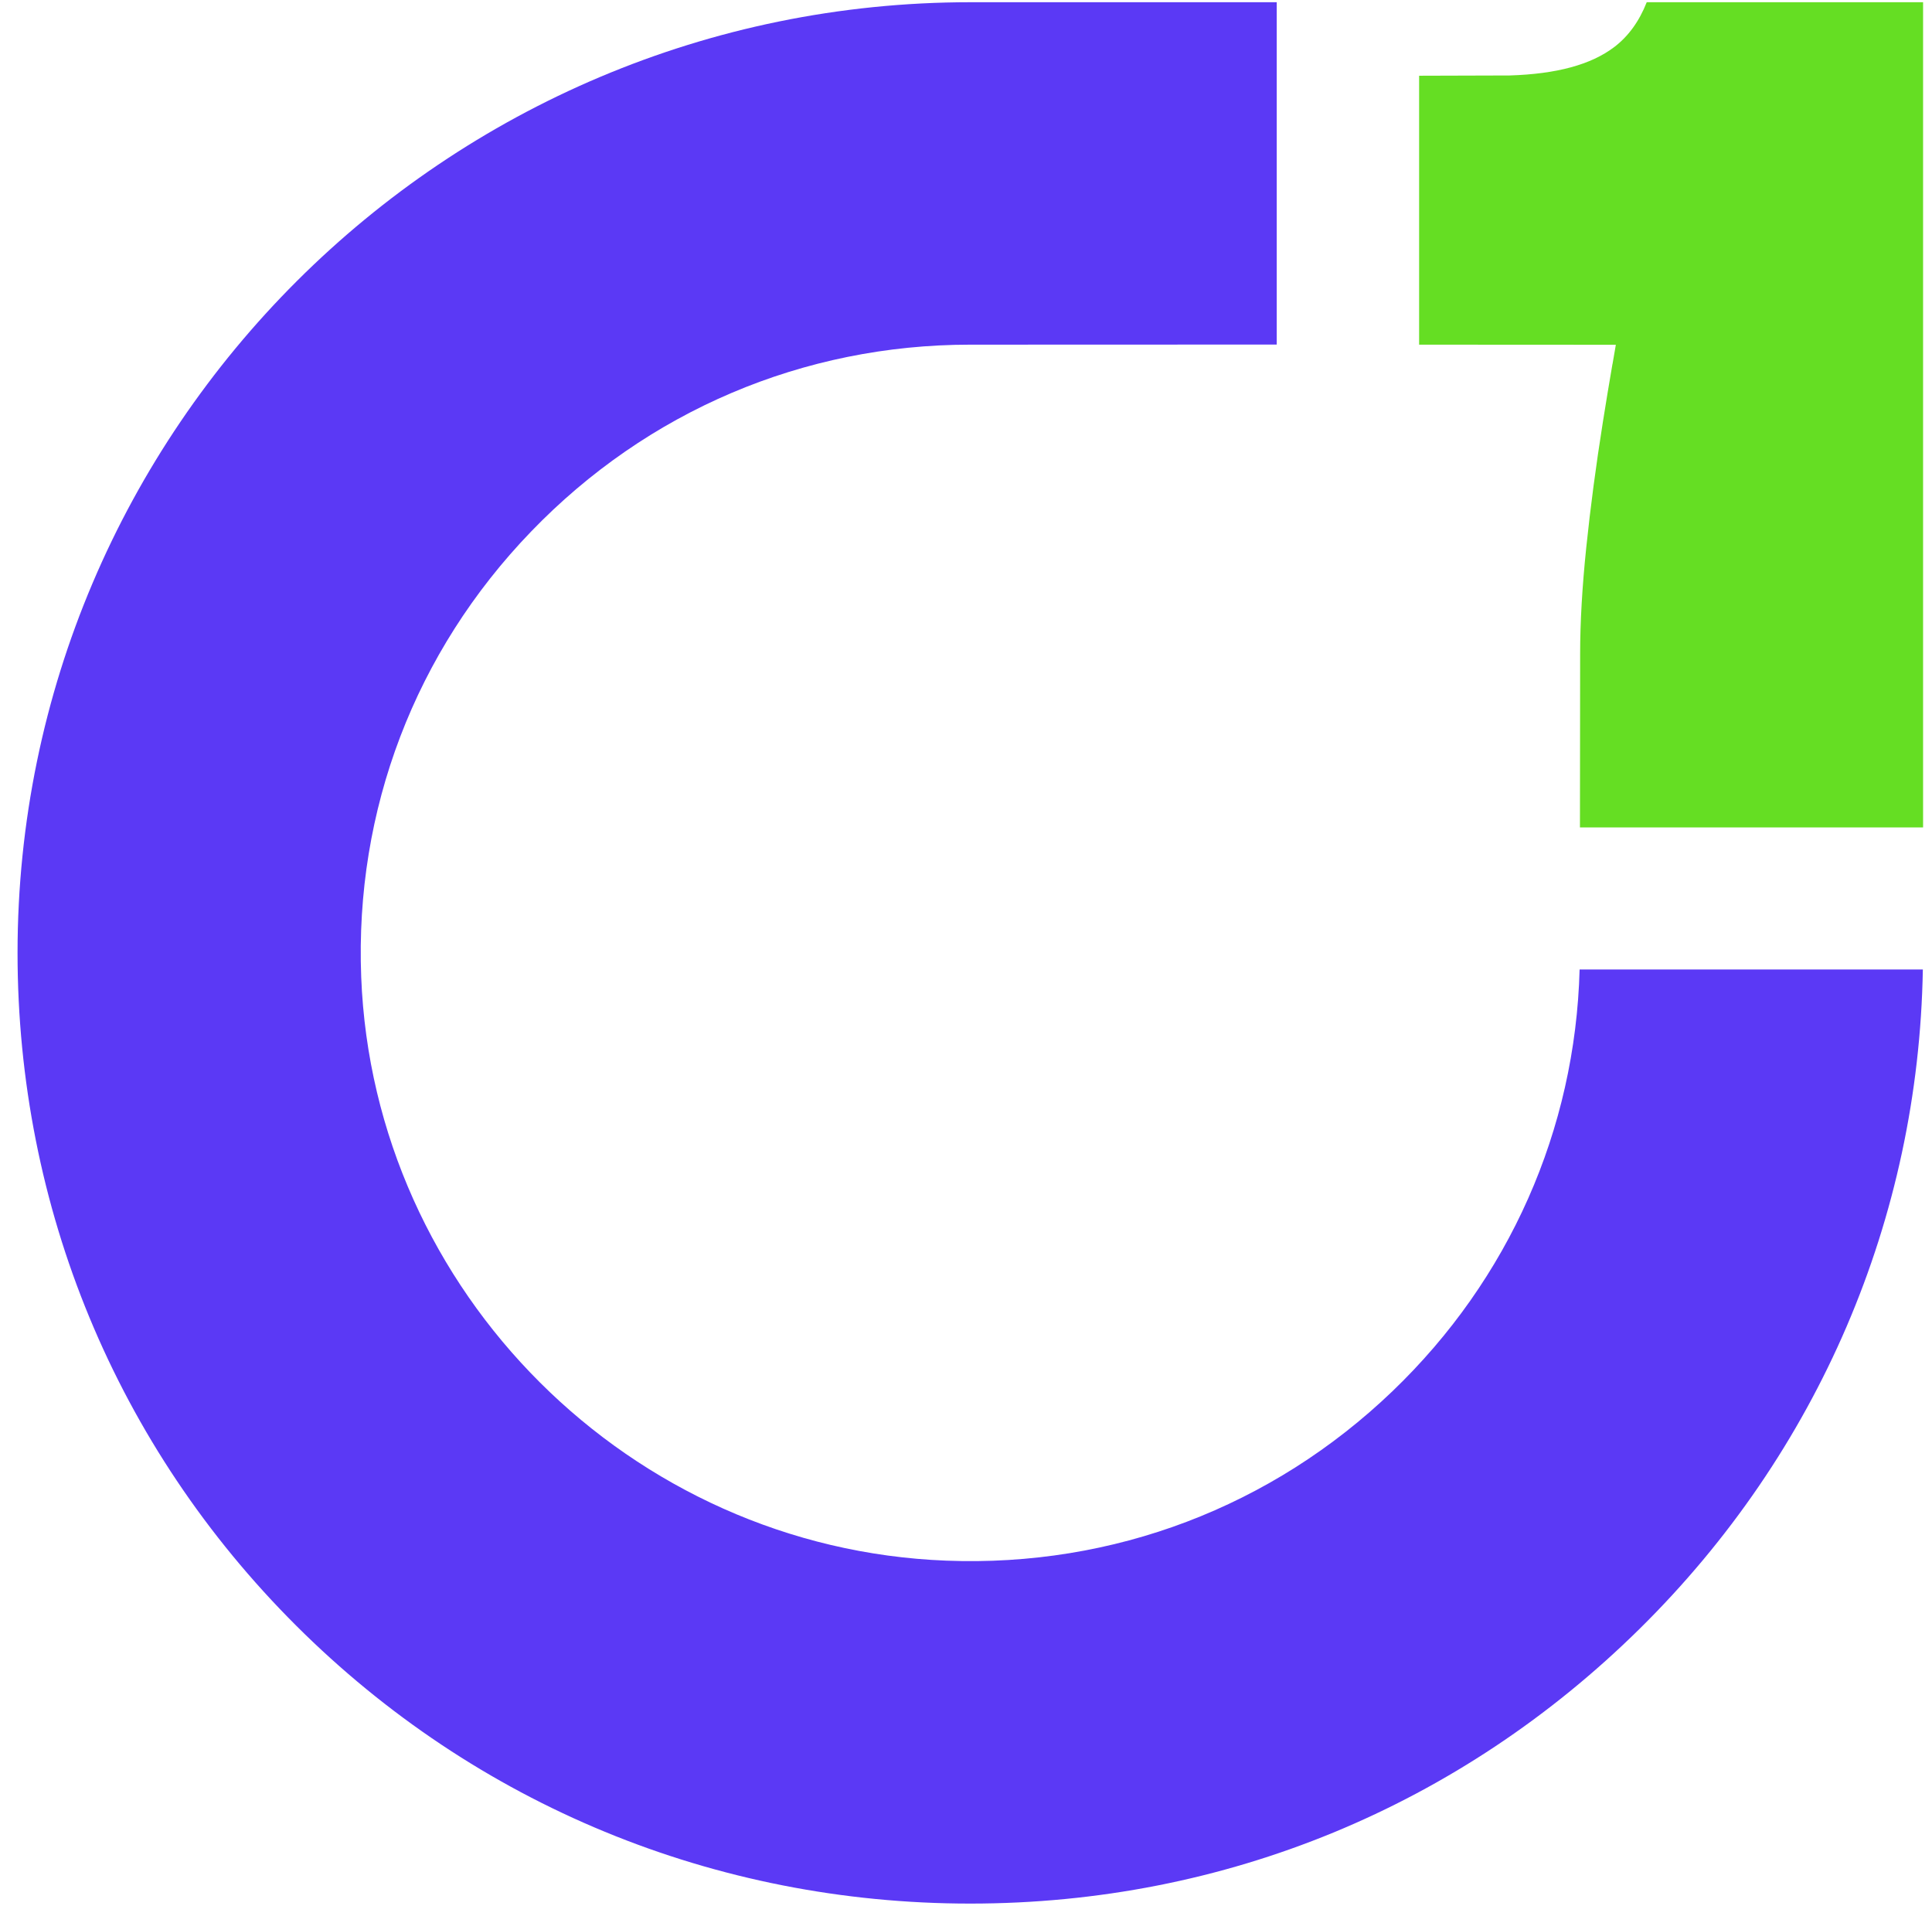
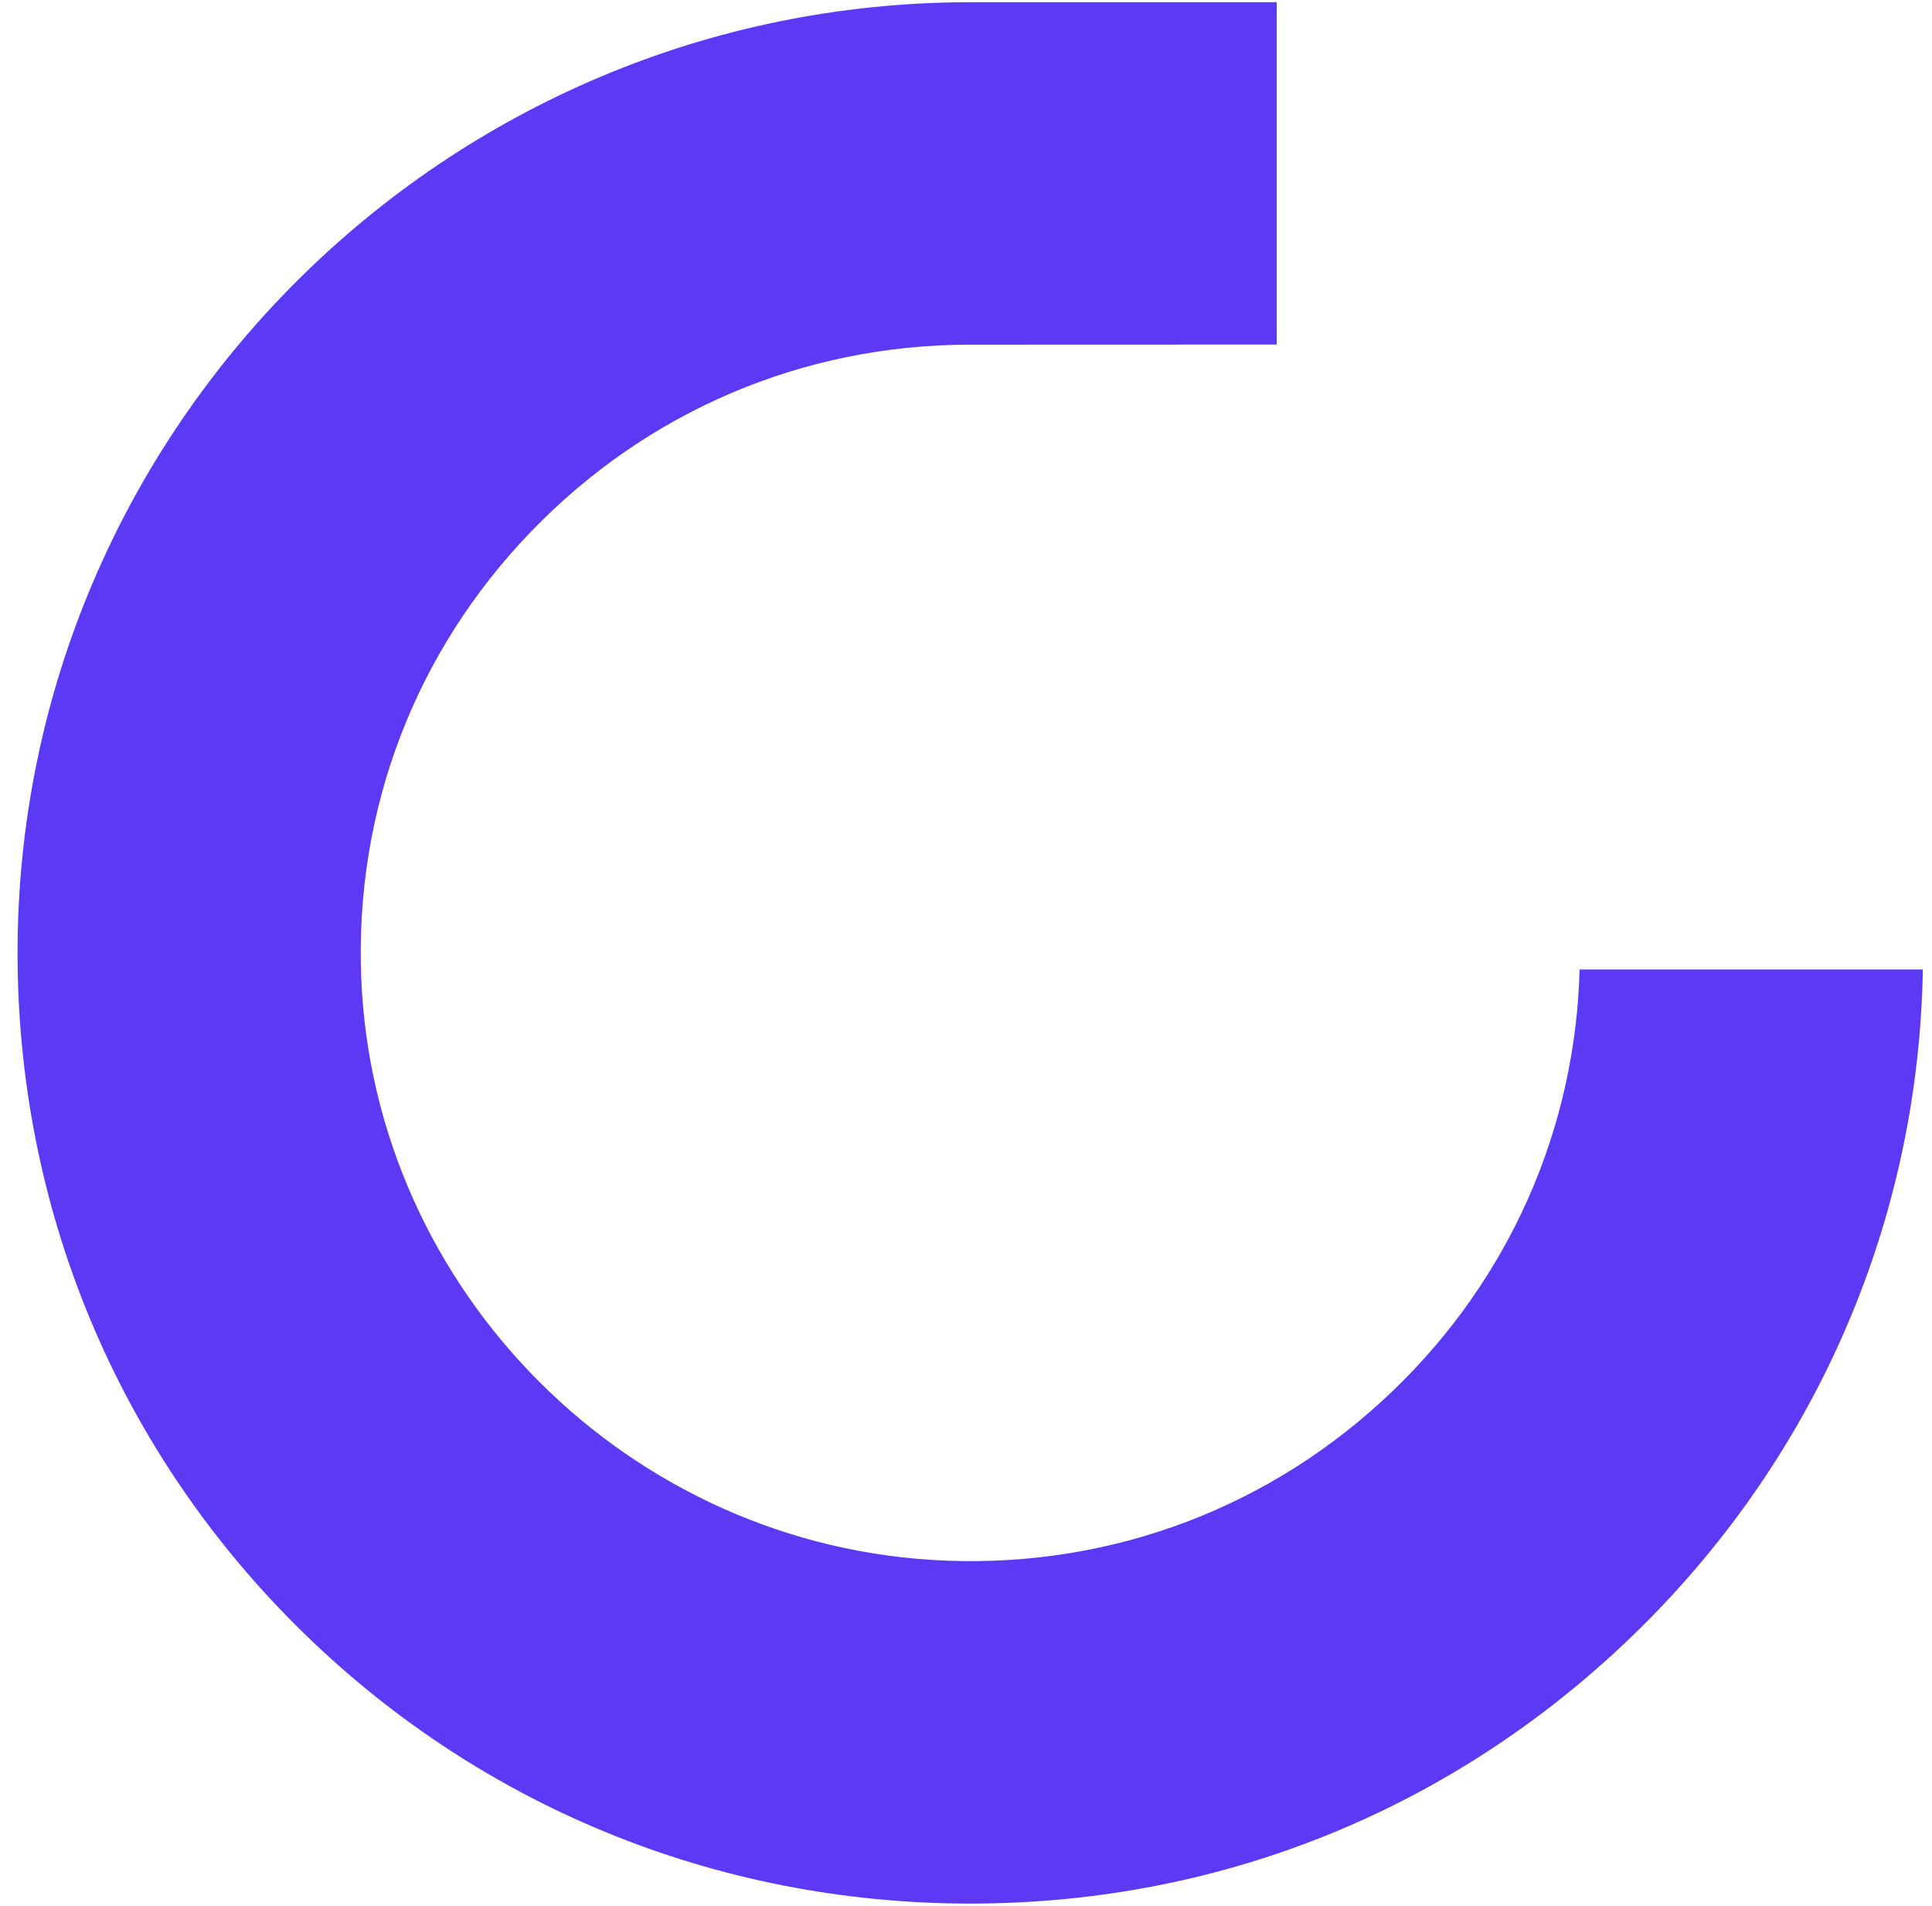
<svg xmlns="http://www.w3.org/2000/svg" width="73" height="72" viewBox="0 0 73 72" fill="none">
  <path d="M52.618 52.555C48.059 56.93 42.065 59.207 35.752 58.96C23.818 58.499 14.11 48.811 13.648 36.908C13.403 30.604 15.683 24.626 20.069 20.08C24.456 15.529 30.35 13.021 36.661 13.021L48.241 13.017V0.084H36.668C16.812 0.084 0.663 16.197 0.663 36C0.663 45.617 4.4 54.643 11.189 61.414C17.977 68.185 27.022 71.916 36.661 71.916C46.3 71.916 55.176 68.225 61.967 61.521C68.703 54.871 72.493 46.038 72.654 36.626H59.685C59.524 42.681 57.019 48.331 52.618 52.555Z" fill="#5B39F5" />
-   <path d="M60.926 13.755C60.8 14.488 60.677 15.228 60.562 15.957C60.305 17.574 60.094 19.164 59.937 20.678C59.782 22.17 59.705 23.522 59.705 24.701L59.698 31.259H72.663V0.084H62.221C61.938 0.806 61.524 1.376 60.989 1.781C60.112 2.444 58.822 2.795 57.044 2.851L53.621 2.861V13.021L61.054 13.025L60.928 13.757L60.926 13.755Z" fill="#65DE23" />
</svg>